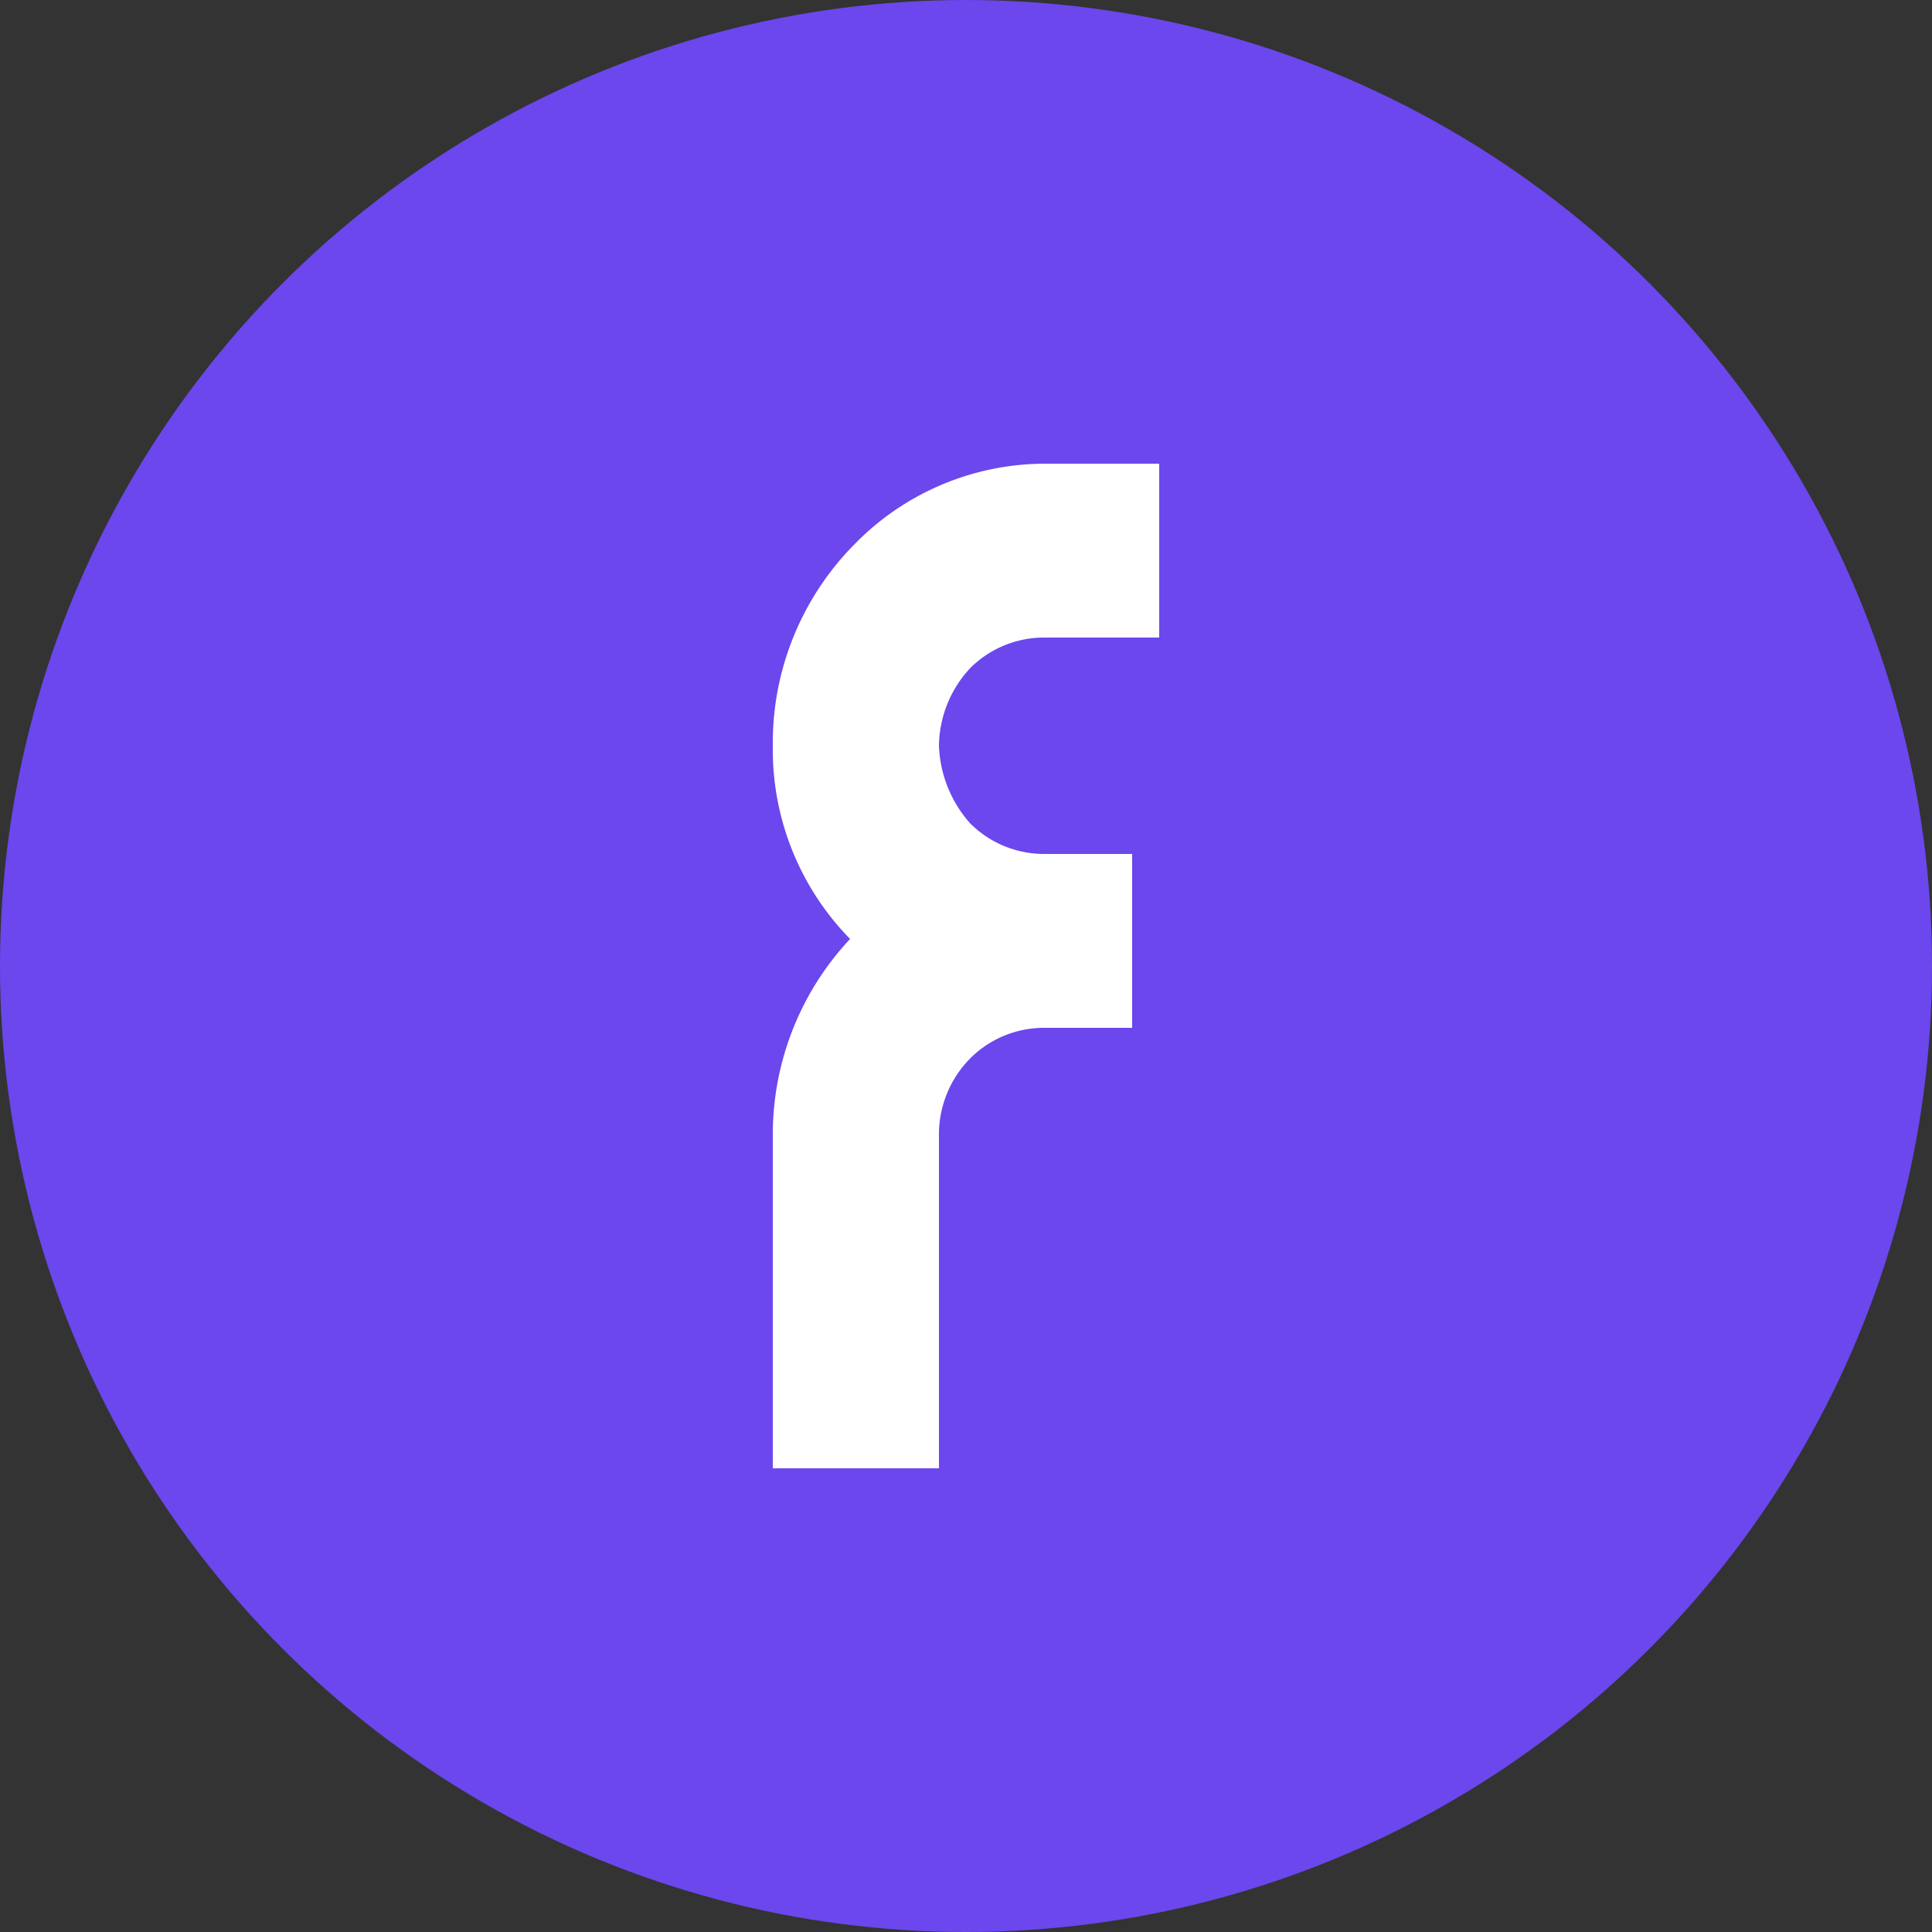
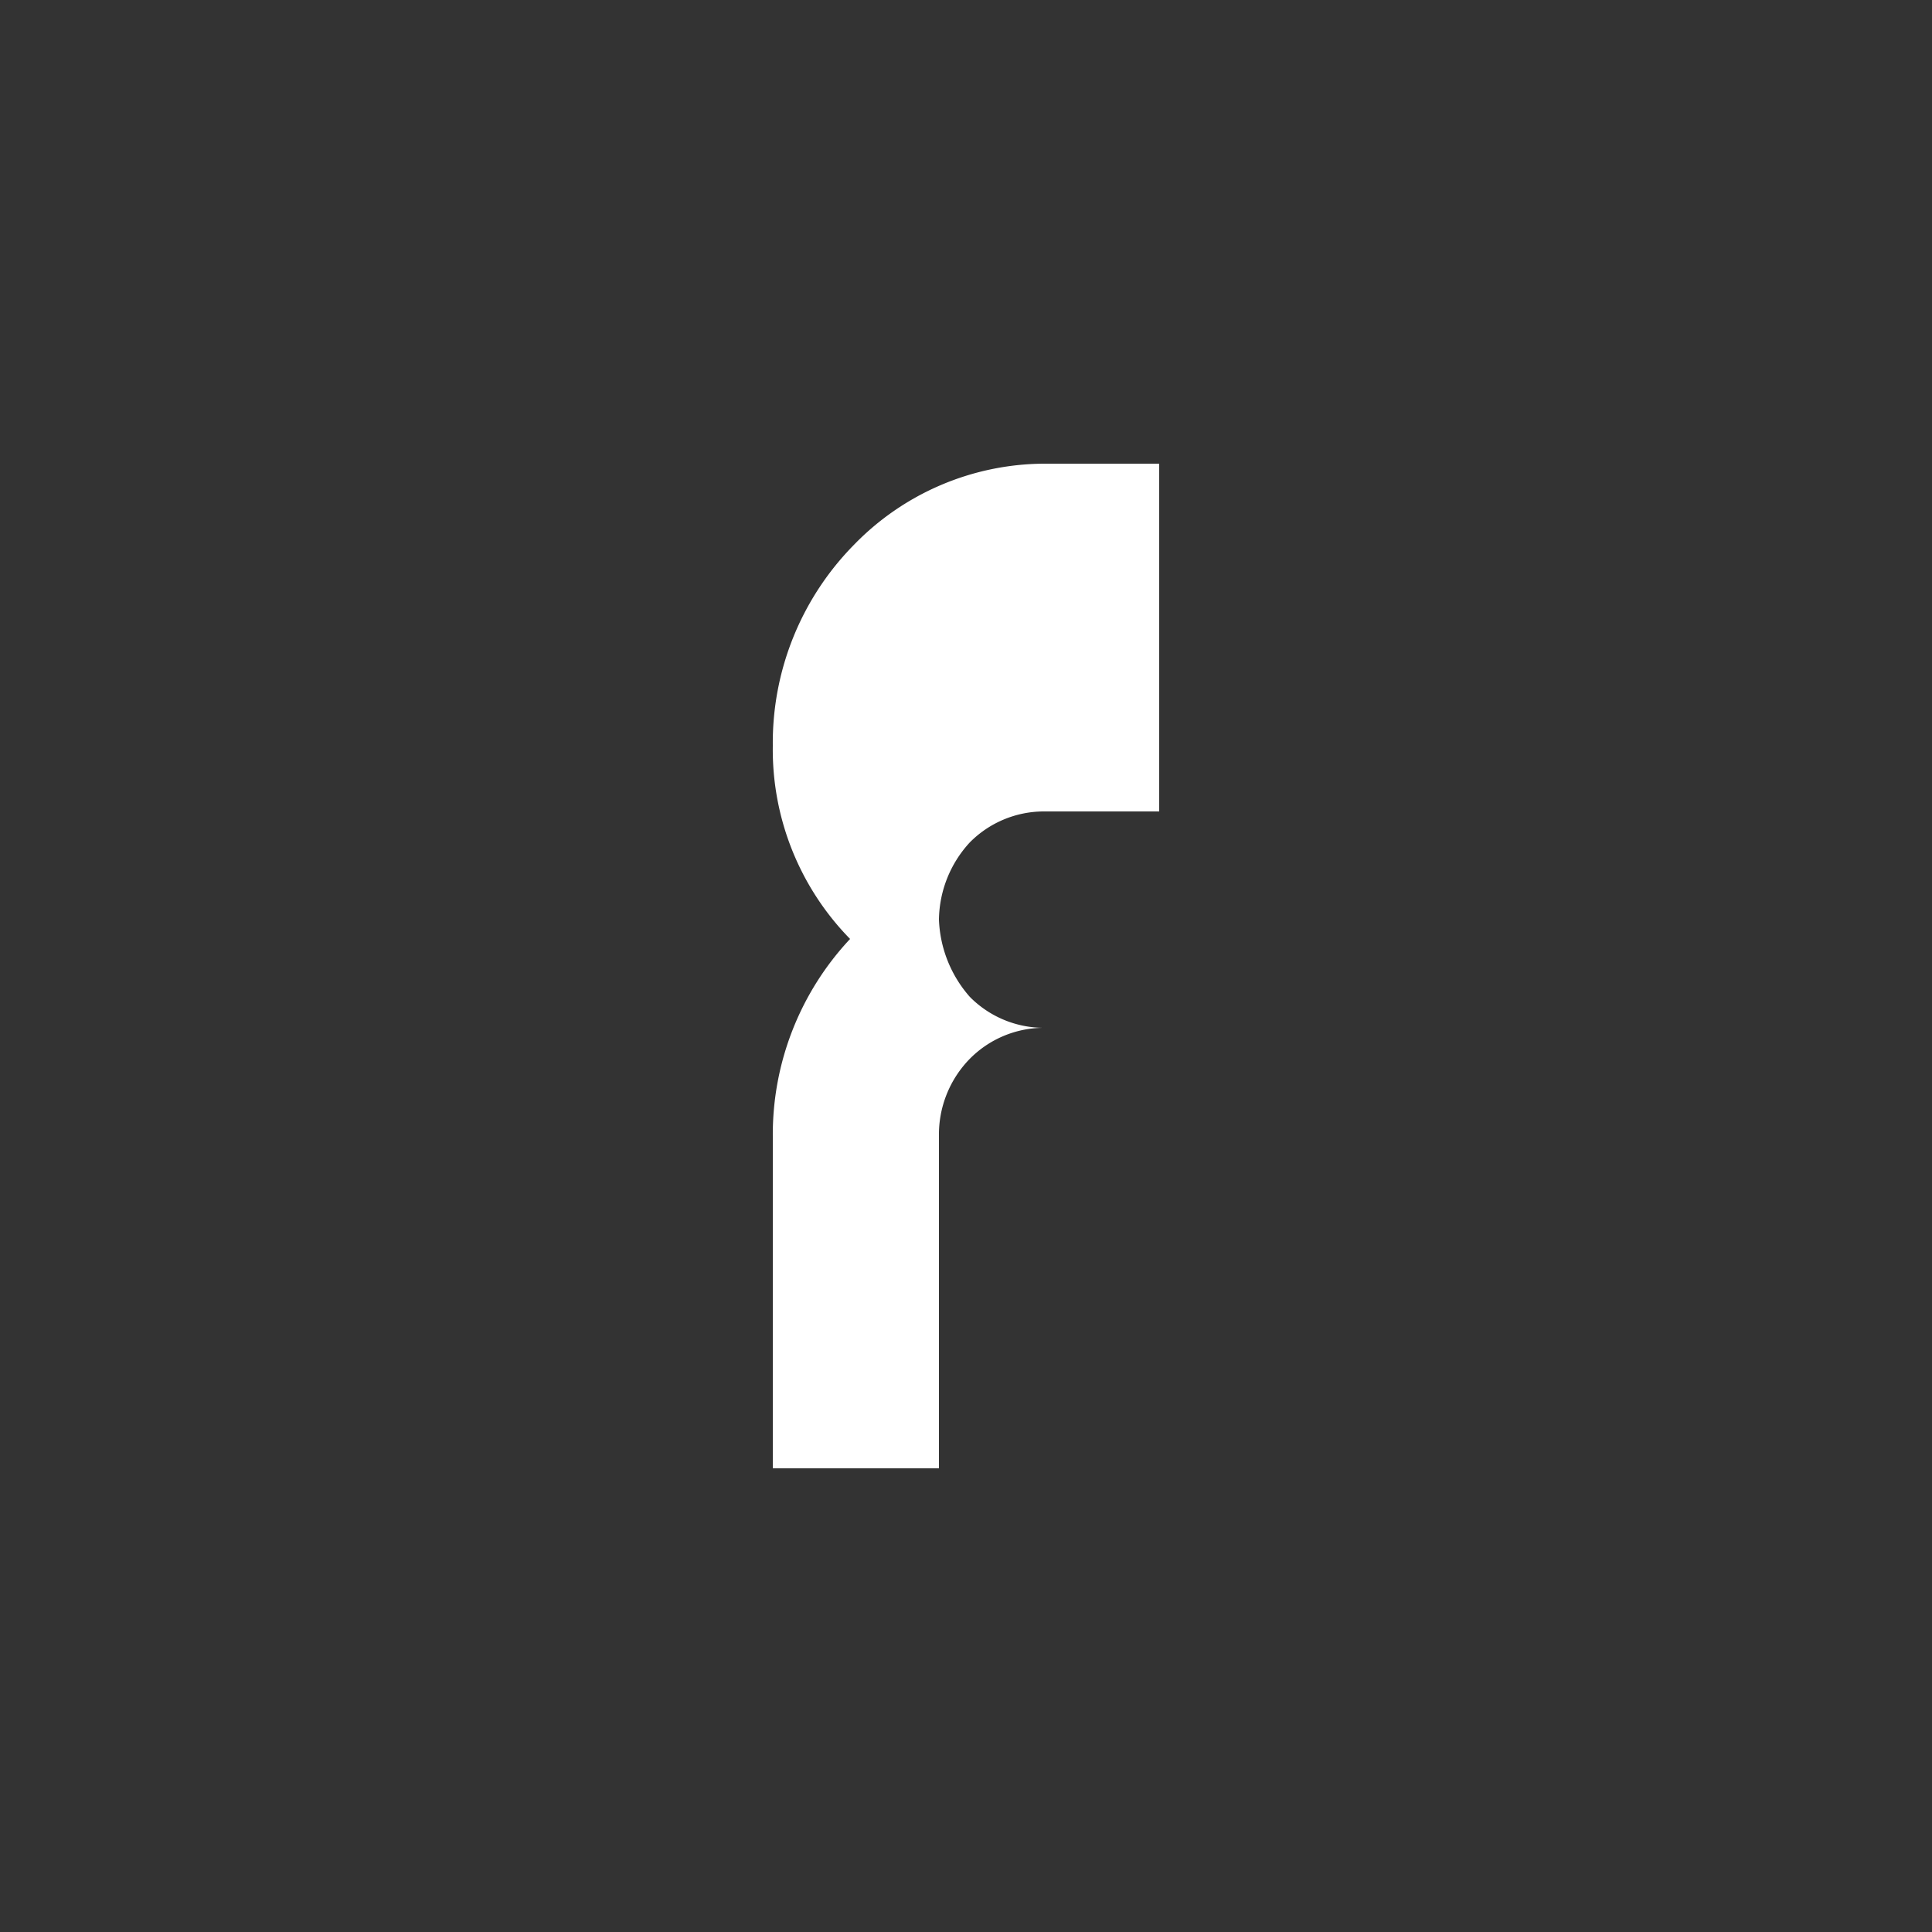
<svg xmlns="http://www.w3.org/2000/svg" viewBox="0 0 50 50">
  <rect x="0" y="0" width="50" height="50" fill="#333333" stroke="none" />
  <defs>
    <style>.cls-1{fill:#6b47ed;}.cls-2{fill:#fff;}</style>
  </defs>
  <g id="Layer_2" data-name="Layer 2">
    <g id="Layer_1-2" data-name="Layer 1">
-       <circle class="cls-1" cx="25" cy="25" r="25" />
-       <path class="cls-2" d="M20,19.3a7,7,0,0,0,2,5,7.4,7.4,0,0,0-2,5.1V38h4.3V29.4a2.8,2.8,0,0,1,.8-2,2.7,2.7,0,0,1,1.9-.8h2.3V22.1H27a2.7,2.7,0,0,1-1.9-.8,3.2,3.2,0,0,1-.8-2,3,3,0,0,1,.8-2,2.7,2.7,0,0,1,1.9-.8h3V12H27a6.9,6.9,0,0,0-4.9,2.1A7.3,7.3,0,0,0,20,19.3Z" />
+       <path class="cls-2" d="M20,19.3a7,7,0,0,0,2,5,7.4,7.4,0,0,0-2,5.1V38h4.3V29.4a2.8,2.8,0,0,1,.8-2,2.7,2.7,0,0,1,1.9-.8h2.3H27a2.7,2.7,0,0,1-1.9-.8,3.2,3.2,0,0,1-.8-2,3,3,0,0,1,.8-2,2.7,2.7,0,0,1,1.9-.8h3V12H27a6.9,6.9,0,0,0-4.9,2.1A7.3,7.3,0,0,0,20,19.3Z" />
    </g>
  </g>
</svg>